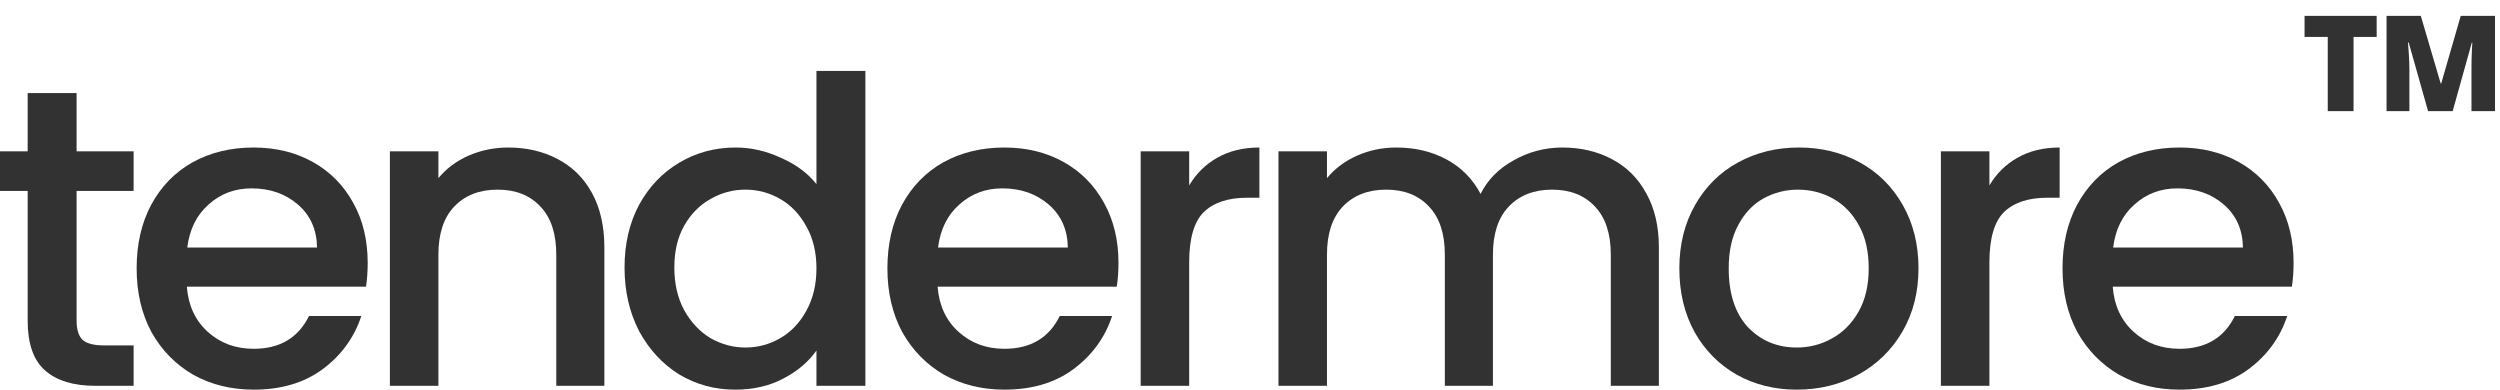
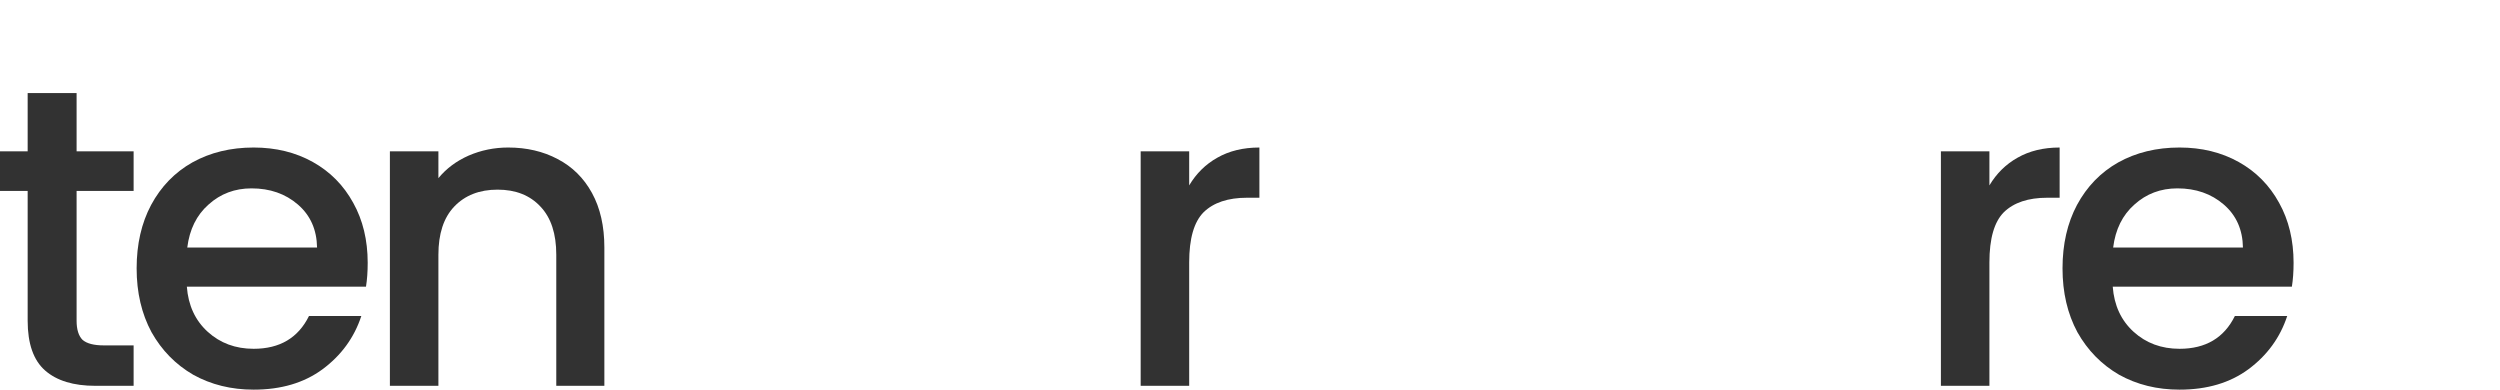
<svg xmlns="http://www.w3.org/2000/svg" width="141" height="22" viewBox="0 0 141 22" fill="none">
  <path d="M4.32 10.768V18.088C4.32 18.584 4.432 18.944 4.656 19.168C4.896 19.376 5.296 19.48 5.856 19.48H7.536V21.76H5.376C4.144 21.76 3.2 21.472 2.544 20.896C1.888 20.32 1.56 19.384 1.56 18.088V10.768H0V8.536H1.56V5.248H4.32V8.536H7.536V10.768H4.32Z" fill="#323232" />
  <path d="M20.738 14.824C20.738 15.32 20.706 15.768 20.642 16.168H10.538C10.618 17.224 11.01 18.072 11.714 18.712C12.418 19.352 13.282 19.672 14.306 19.672C15.778 19.672 16.818 19.056 17.426 17.824H20.378C19.978 19.04 19.25 20.04 18.194 20.824C17.154 21.592 15.858 21.976 14.306 21.976C13.042 21.976 11.906 21.696 10.898 21.136C9.906 20.56 9.122 19.76 8.546 18.736C7.986 17.696 7.706 16.496 7.706 15.136C7.706 13.776 7.978 12.584 8.522 11.56C9.082 10.52 9.858 9.72 10.85 9.16C11.858 8.6 13.01 8.32 14.306 8.32C15.554 8.32 16.666 8.592 17.642 9.136C18.618 9.68 19.378 10.448 19.922 11.44C20.466 12.416 20.738 13.544 20.738 14.824ZM17.882 13.96C17.866 12.952 17.506 12.144 16.802 11.536C16.098 10.928 15.226 10.624 14.186 10.624C13.242 10.624 12.434 10.928 11.762 11.536C11.09 12.128 10.69 12.936 10.562 13.96H17.882Z" fill="#323232" />
  <path d="M28.662 8.32C29.702 8.32 30.63 8.536 31.446 8.968C32.278 9.4 32.926 10.04 33.39 10.888C33.854 11.736 34.086 12.76 34.086 13.96V21.76H31.374V14.368C31.374 13.184 31.078 12.28 30.486 11.656C29.894 11.016 29.086 10.696 28.062 10.696C27.038 10.696 26.222 11.016 25.614 11.656C25.022 12.28 24.726 13.184 24.726 14.368V21.76H21.99V8.536H24.726V10.048C25.174 9.504 25.742 9.08 26.43 8.776C27.134 8.472 27.878 8.32 28.662 8.32Z" fill="#323232" />
-   <path d="M35.224 15.088C35.224 13.76 35.496 12.584 36.04 11.56C36.6 10.536 37.352 9.744 38.296 9.184C39.256 8.608 40.32 8.32 41.488 8.32C42.352 8.32 43.2 8.512 44.032 8.896C44.88 9.264 45.552 9.76 46.048 10.384V4H48.808V21.76H46.048V19.768C45.6 20.408 44.976 20.936 44.176 21.352C43.392 21.768 42.488 21.976 41.464 21.976C40.312 21.976 39.256 21.688 38.296 21.112C37.352 20.52 36.6 19.704 36.04 18.664C35.496 17.608 35.224 16.416 35.224 15.088ZM46.048 15.136C46.048 14.224 45.856 13.432 45.472 12.76C45.104 12.088 44.616 11.576 44.008 11.224C43.4 10.872 42.744 10.696 42.04 10.696C41.336 10.696 40.68 10.872 40.072 11.224C39.464 11.56 38.968 12.064 38.584 12.736C38.216 13.392 38.032 14.176 38.032 15.088C38.032 16 38.216 16.8 38.584 17.488C38.968 18.176 39.464 18.704 40.072 19.072C40.696 19.424 41.352 19.6 42.04 19.6C42.744 19.6 43.4 19.424 44.008 19.072C44.616 18.72 45.104 18.208 45.472 17.536C45.856 16.848 46.048 16.048 46.048 15.136Z" fill="#323232" />
-   <path d="M63.082 14.824C63.082 15.32 63.05 15.768 62.986 16.168H52.882C52.962 17.224 53.354 18.072 54.058 18.712C54.762 19.352 55.626 19.672 56.65 19.672C58.122 19.672 59.162 19.056 59.77 17.824H62.722C62.322 19.04 61.594 20.04 60.538 20.824C59.498 21.592 58.202 21.976 56.65 21.976C55.386 21.976 54.25 21.696 53.242 21.136C52.25 20.56 51.466 19.76 50.89 18.736C50.33 17.696 50.05 16.496 50.05 15.136C50.05 13.776 50.322 12.584 50.866 11.56C51.426 10.52 52.202 9.72 53.194 9.16C54.202 8.6 55.354 8.32 56.65 8.32C57.898 8.32 59.01 8.592 59.986 9.136C60.962 9.68 61.722 10.448 62.266 11.44C62.81 12.416 63.082 13.544 63.082 14.824ZM60.226 13.96C60.21 12.952 59.85 12.144 59.146 11.536C58.442 10.928 57.57 10.624 56.53 10.624C55.586 10.624 54.778 10.928 54.106 11.536C53.434 12.128 53.034 12.936 52.906 13.96H60.226Z" fill="#323232" />
  <path d="M67.07 10.456C67.47 9.784 67.998 9.264 68.654 8.896C69.326 8.512 70.118 8.32 71.03 8.32V11.152H70.334C69.262 11.152 68.446 11.424 67.886 11.968C67.342 12.512 67.07 13.456 67.07 14.8V21.76H64.334V8.536H67.07V10.456Z" fill="#323232" />
-   <path d="M88.113 8.32C89.153 8.32 90.081 8.536 90.897 8.968C91.729 9.4 92.377 10.04 92.841 10.888C93.321 11.736 93.561 12.76 93.561 13.96V21.76H90.849V14.368C90.849 13.184 90.553 12.28 89.961 11.656C89.369 11.016 88.561 10.696 87.537 10.696C86.513 10.696 85.697 11.016 85.089 11.656C84.497 12.28 84.201 13.184 84.201 14.368V21.76H81.489V14.368C81.489 13.184 81.193 12.28 80.601 11.656C80.009 11.016 79.201 10.696 78.177 10.696C77.153 10.696 76.337 11.016 75.729 11.656C75.137 12.28 74.841 13.184 74.841 14.368V21.76H72.105V8.536H74.841V10.048C75.289 9.504 75.857 9.08 76.545 8.776C77.233 8.472 77.969 8.32 78.753 8.32C79.809 8.32 80.753 8.544 81.585 8.992C82.417 9.44 83.057 10.088 83.505 10.936C83.905 10.136 84.529 9.504 85.377 9.04C86.225 8.56 87.137 8.32 88.113 8.32Z" fill="#323232" />
-   <path d="M101.339 21.976C100.091 21.976 98.963 21.696 97.955 21.136C96.947 20.56 96.155 19.76 95.579 18.736C95.003 17.696 94.715 16.496 94.715 15.136C94.715 13.792 95.011 12.6 95.603 11.56C96.195 10.52 97.003 9.72 98.027 9.16C99.051 8.6 100.195 8.32 101.459 8.32C102.723 8.32 103.867 8.6 104.891 9.16C105.915 9.72 106.723 10.52 107.315 11.56C107.907 12.6 108.203 13.792 108.203 15.136C108.203 16.48 107.899 17.672 107.291 18.712C106.683 19.752 105.851 20.56 104.795 21.136C103.755 21.696 102.603 21.976 101.339 21.976ZM101.339 19.6C102.043 19.6 102.699 19.432 103.307 19.096C103.931 18.76 104.435 18.256 104.819 17.584C105.203 16.912 105.395 16.096 105.395 15.136C105.395 14.176 105.211 13.368 104.843 12.712C104.475 12.04 103.987 11.536 103.379 11.2C102.771 10.864 102.115 10.696 101.411 10.696C100.707 10.696 100.051 10.864 99.443 11.2C98.851 11.536 98.379 12.04 98.027 12.712C97.675 13.368 97.499 14.176 97.499 15.136C97.499 16.56 97.859 17.664 98.579 18.448C99.315 19.216 100.235 19.6 101.339 19.6Z" fill="#323232" />
  <path d="M112.203 10.456C112.603 9.784 113.131 9.264 113.787 8.896C114.459 8.512 115.251 8.32 116.163 8.32V11.152H115.467C114.395 11.152 113.579 11.424 113.019 11.968C112.475 12.512 112.203 13.456 112.203 14.8V21.76H109.467V8.536H112.203V10.456Z" fill="#323232" />
  <path d="M129.358 14.824C129.358 15.32 129.326 15.768 129.262 16.168H119.158C119.238 17.224 119.63 18.072 120.334 18.712C121.038 19.352 121.902 19.672 122.926 19.672C124.398 19.672 125.438 19.056 126.046 17.824H128.998C128.598 19.04 127.87 20.04 126.814 20.824C125.774 21.592 124.478 21.976 122.926 21.976C121.662 21.976 120.526 21.696 119.518 21.136C118.526 20.56 117.742 19.76 117.166 18.736C116.606 17.696 116.326 16.496 116.326 15.136C116.326 13.776 116.598 12.584 117.142 11.56C117.702 10.52 118.478 9.72 119.47 9.16C120.478 8.6 121.63 8.32 122.926 8.32C124.174 8.32 125.286 8.592 126.262 9.136C127.238 9.68 127.998 10.448 128.542 11.44C129.086 12.416 129.358 13.544 129.358 14.824ZM126.502 13.96C126.486 12.952 126.126 12.144 125.422 11.536C124.718 10.928 123.846 10.624 122.806 10.624C121.862 10.624 121.054 10.928 120.382 11.536C119.71 12.128 119.31 12.936 119.182 13.96H126.502Z" fill="#323232" />
-   <path d="M134.601 6.268V0.896H136.534L137.657 4.715H137.682L138.785 0.896H140.719V6.268H139.391V3.914C139.391 3.745 139.392 3.562 139.396 3.367C139.402 3.172 139.409 2.988 139.415 2.815C139.425 2.643 139.433 2.506 139.439 2.405H139.41L138.331 6.268H136.944L135.851 2.4H135.812C135.825 2.553 135.841 2.78 135.86 3.079C135.88 3.375 135.89 3.662 135.89 3.938V6.268H134.601ZM131.285 6.268V2.083H129.977V0.896H134.044V2.083H132.74V6.268H131.285Z" fill="#323232" />
</svg>